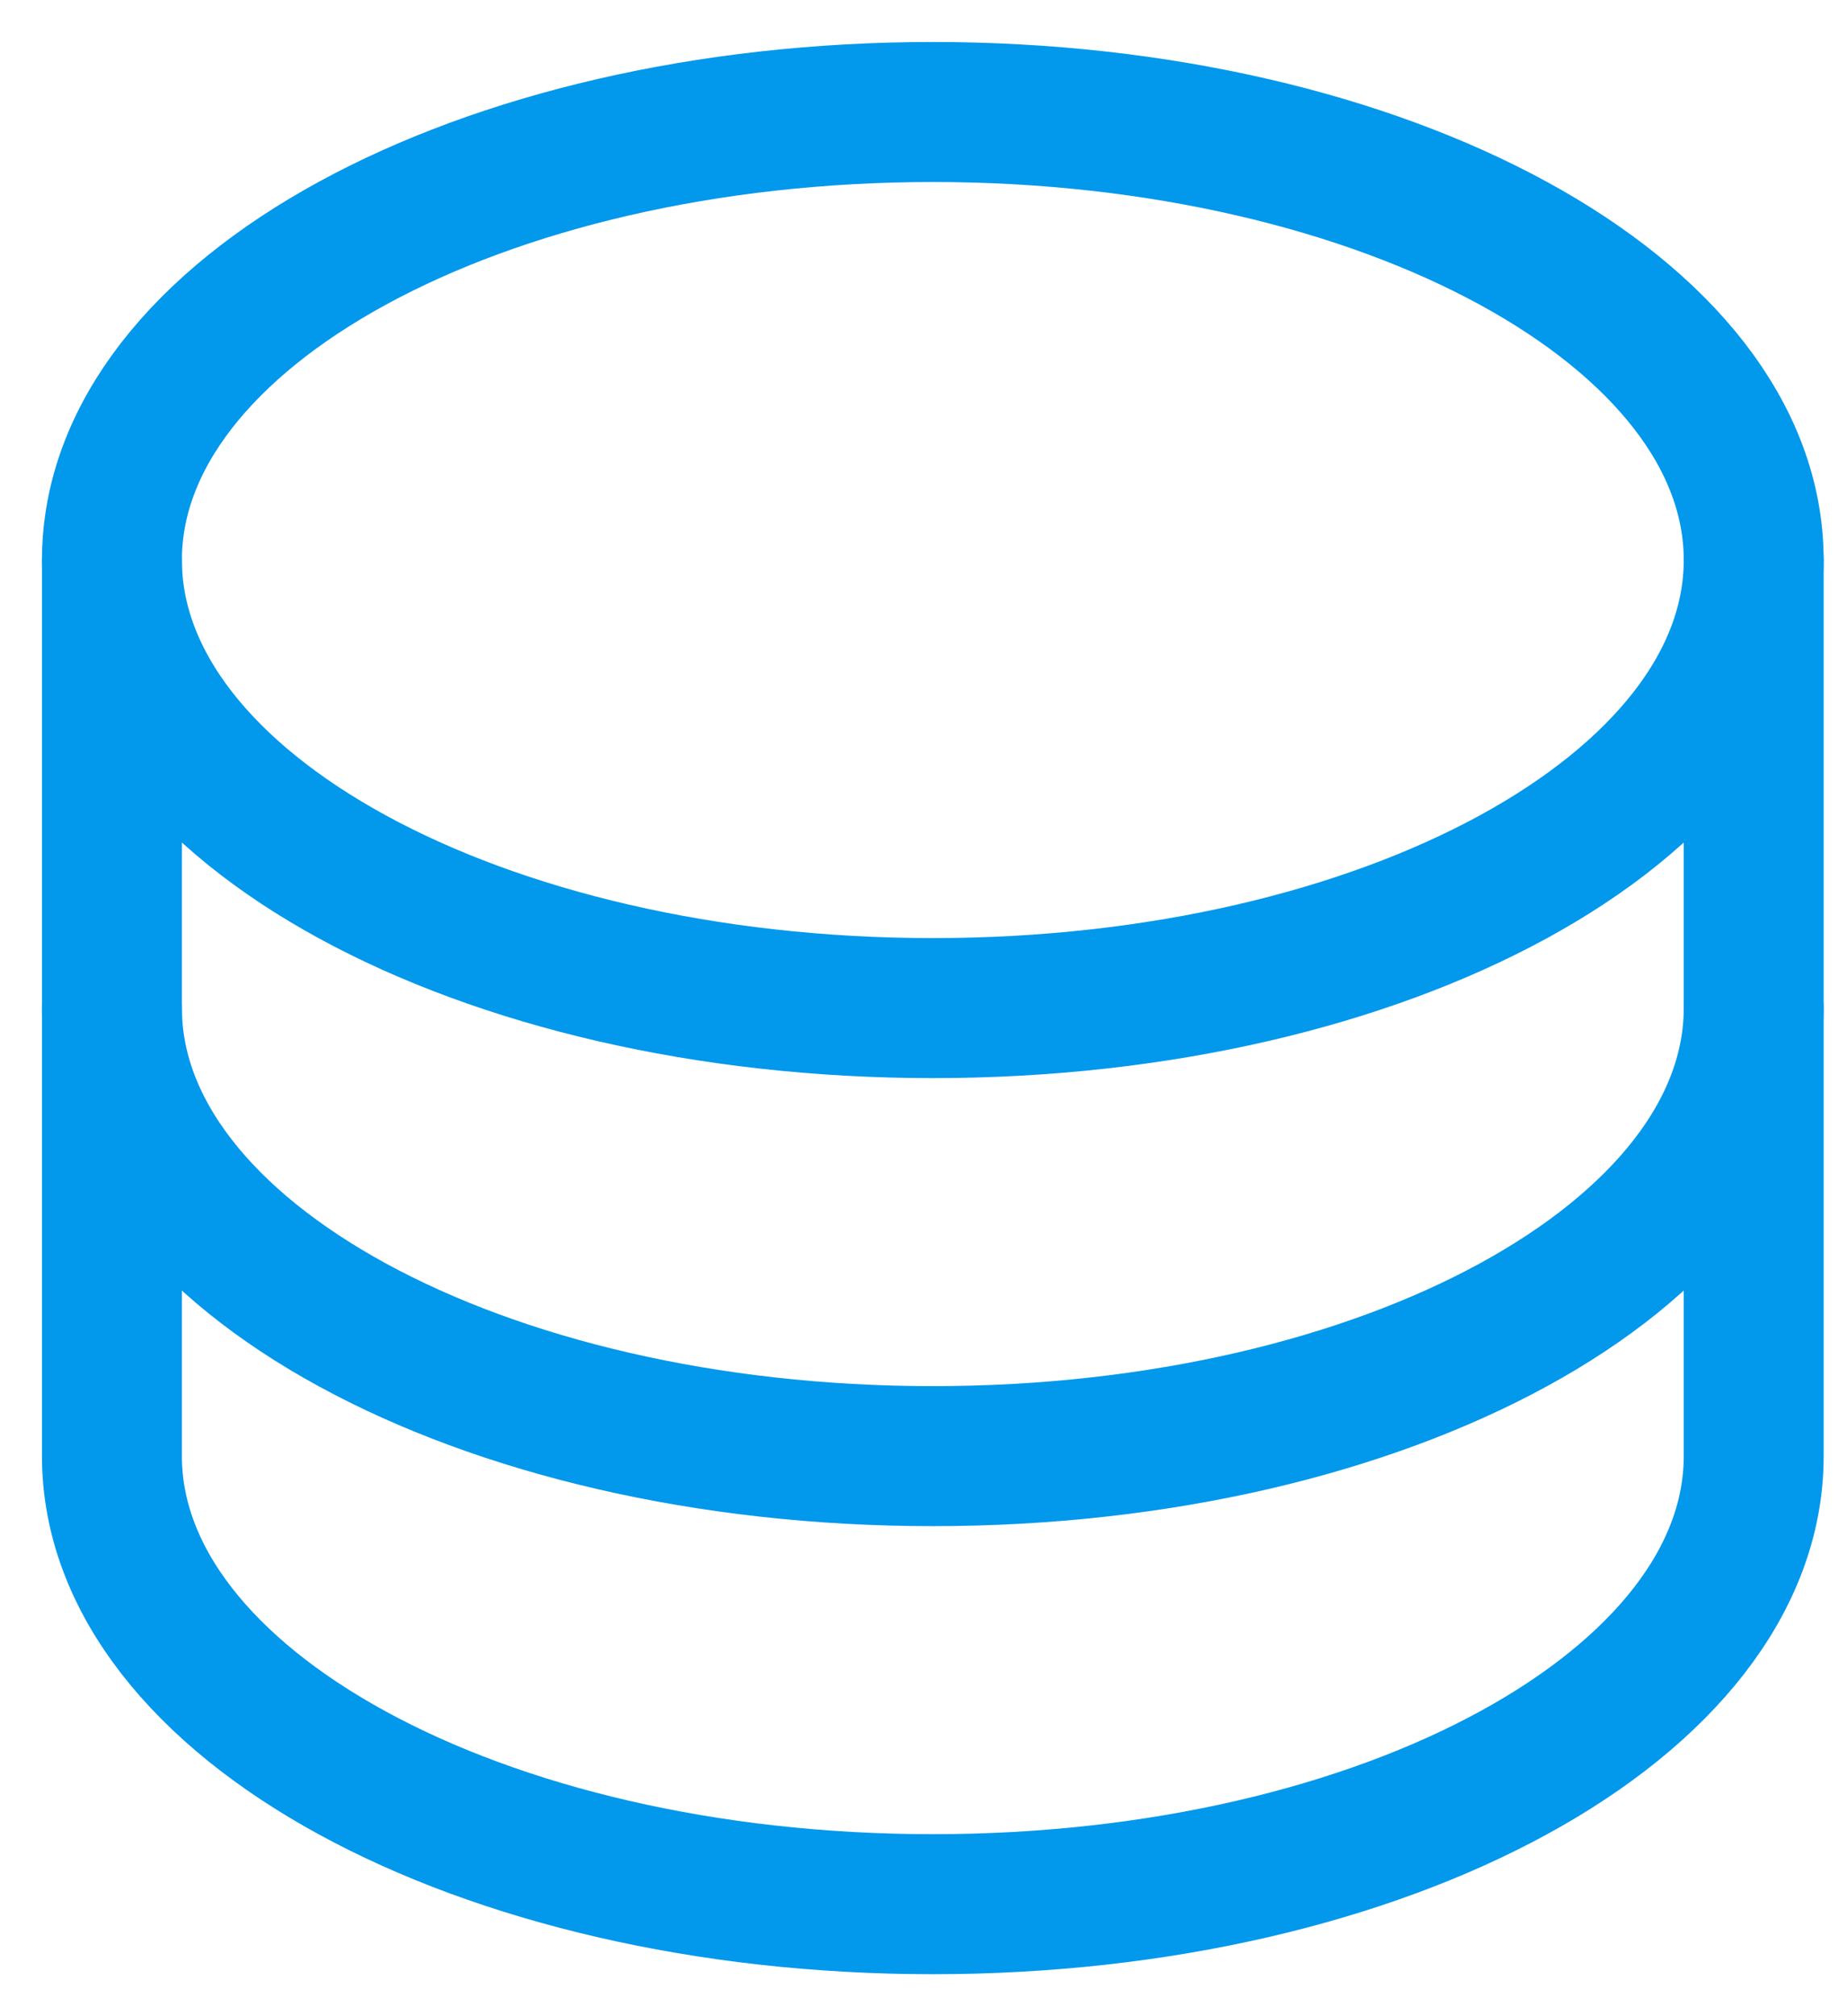
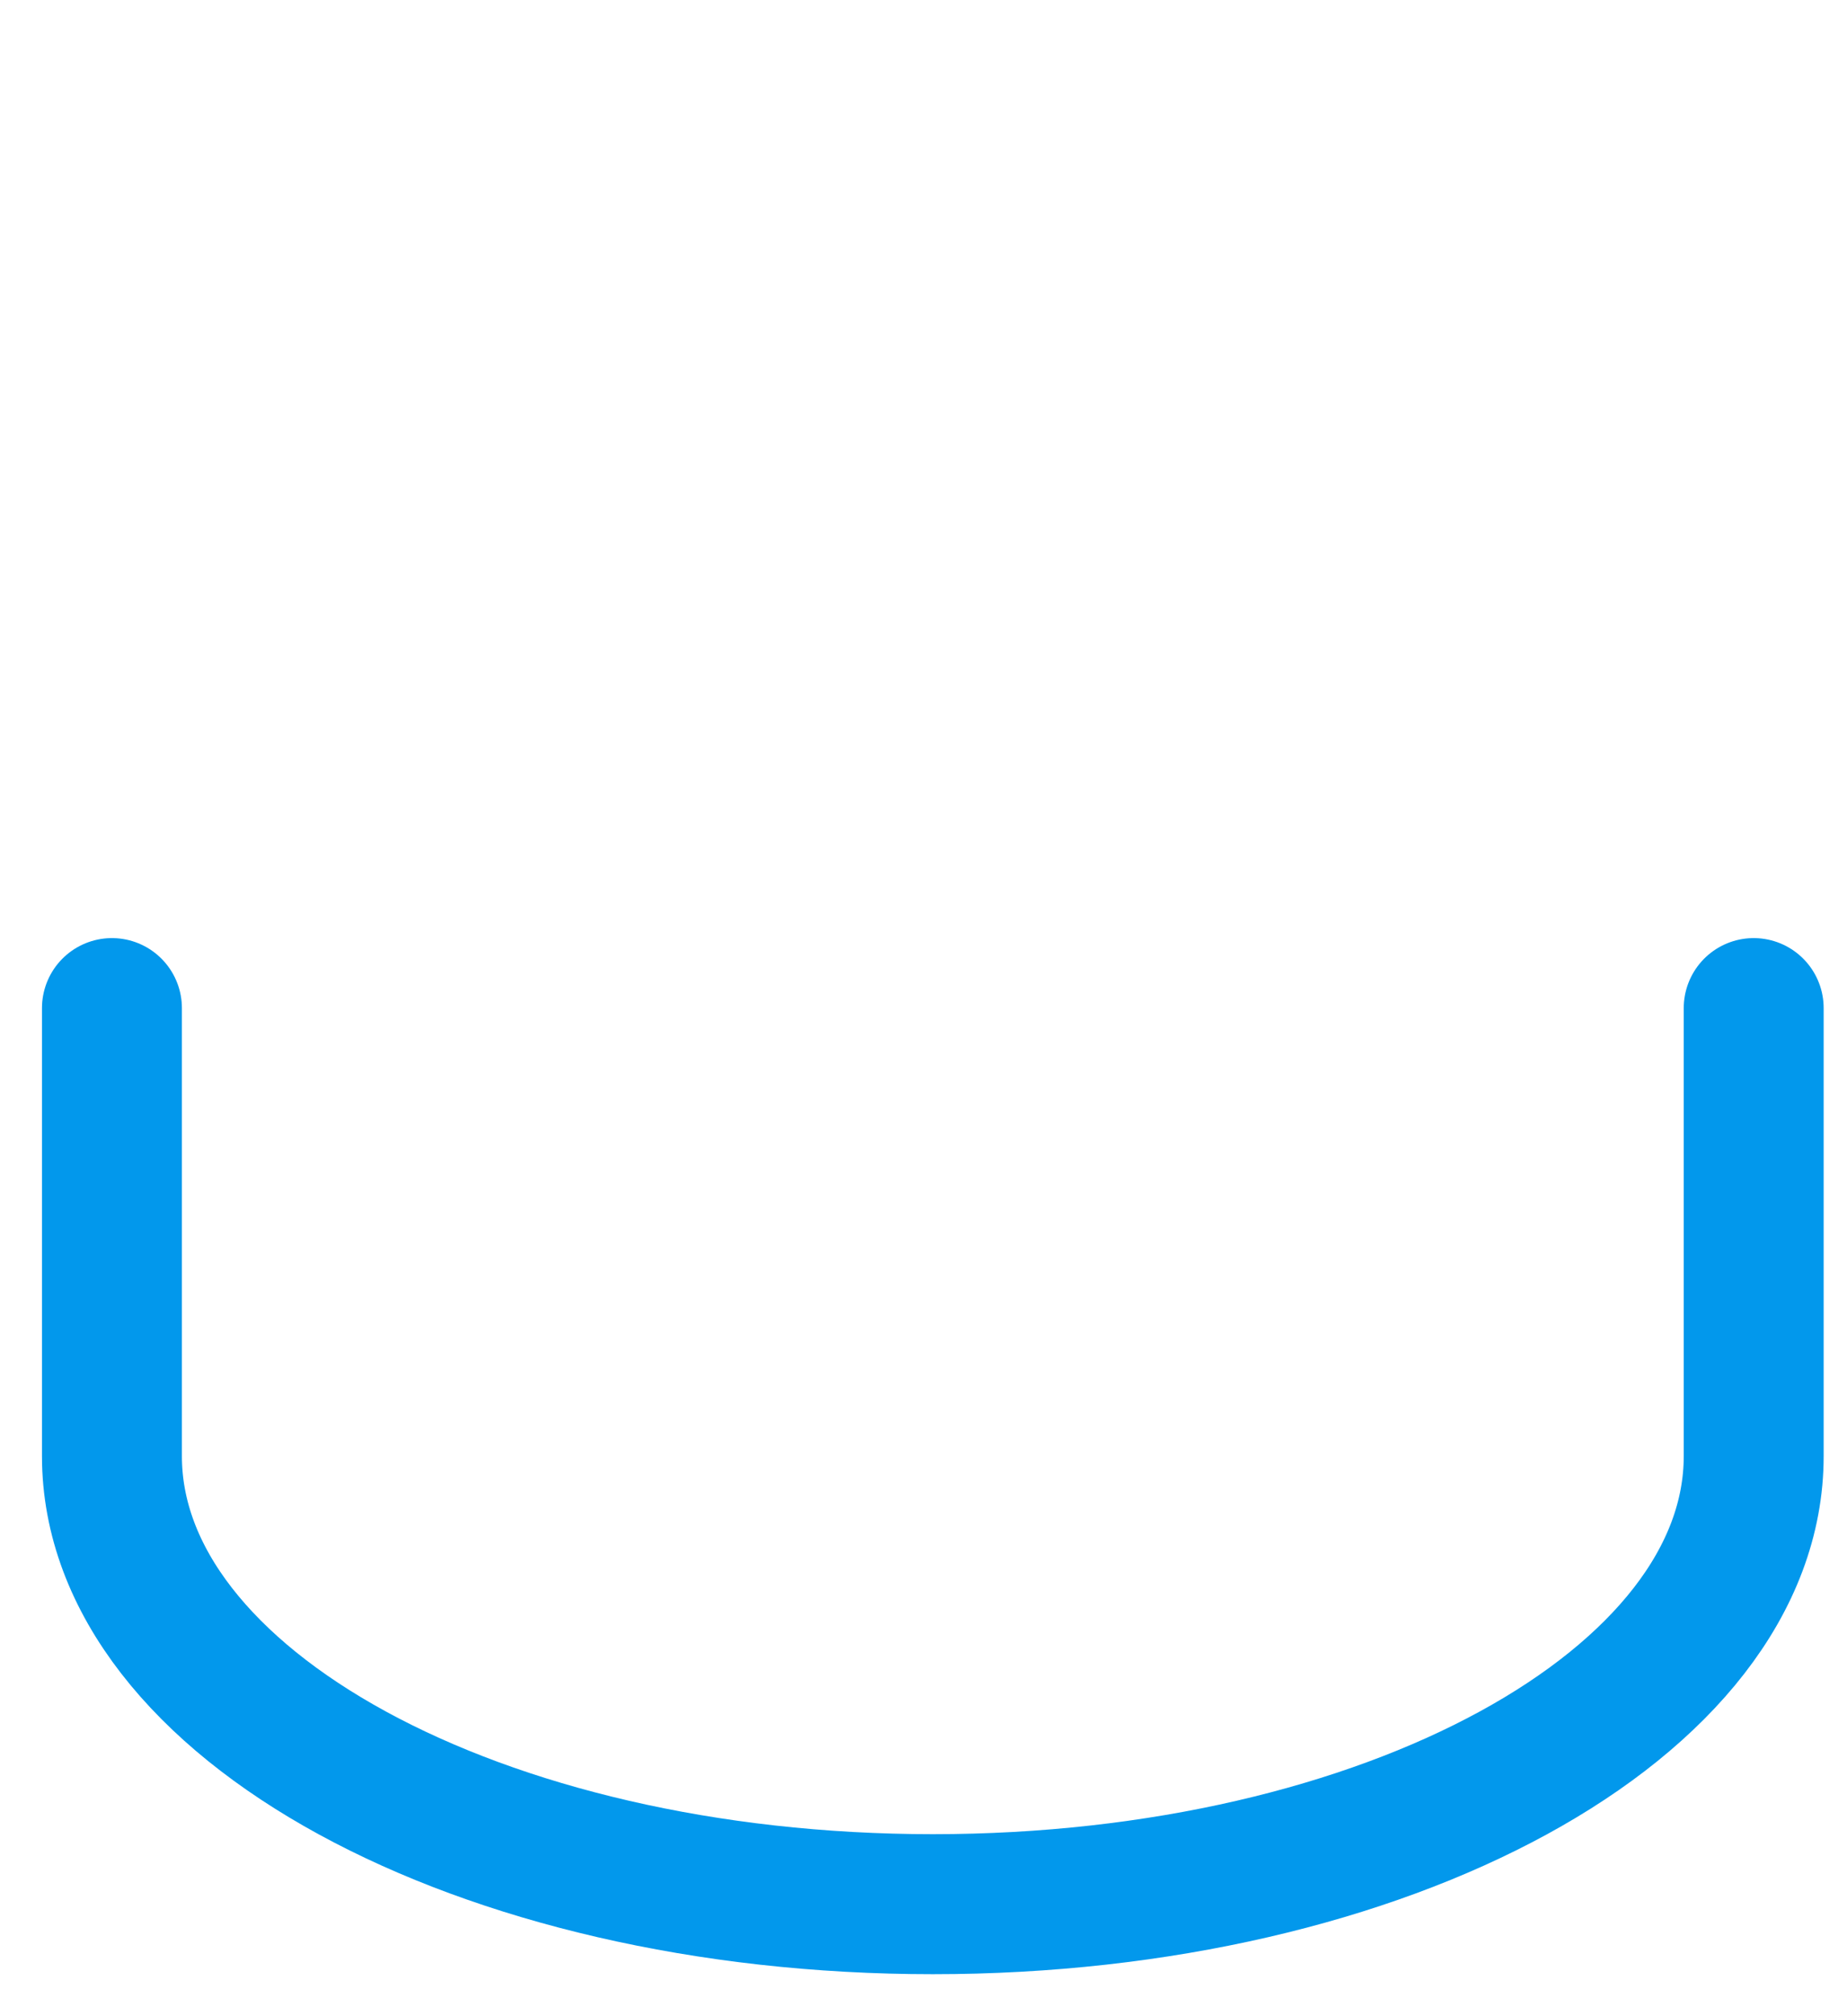
<svg xmlns="http://www.w3.org/2000/svg" width="33" height="36" viewBox="0 0 33 36" fill="none">
-   <path d="M16.667 18C24.767 18 31.333 14.418 31.333 10C31.333 5.582 24.767 2 16.667 2C8.566 2 2 5.582 2 10C2 14.418 8.566 18 16.667 18Z" stroke="#0298EC" stroke-width="2.5" stroke-linecap="round" stroke-linejoin="round" />
-   <path d="M2 10V18C2 22.418 8.566 26 16.667 26C24.767 26 31.333 22.418 31.333 18V10" stroke="#0298EC" stroke-width="2.5" stroke-linecap="round" stroke-linejoin="round" />
  <path d="M2 18V26C2 30.418 8.566 34 16.667 34C24.767 34 31.333 30.418 31.333 26V18" stroke="#0298EC" stroke-width="2.5" stroke-linecap="round" stroke-linejoin="round" />
</svg>